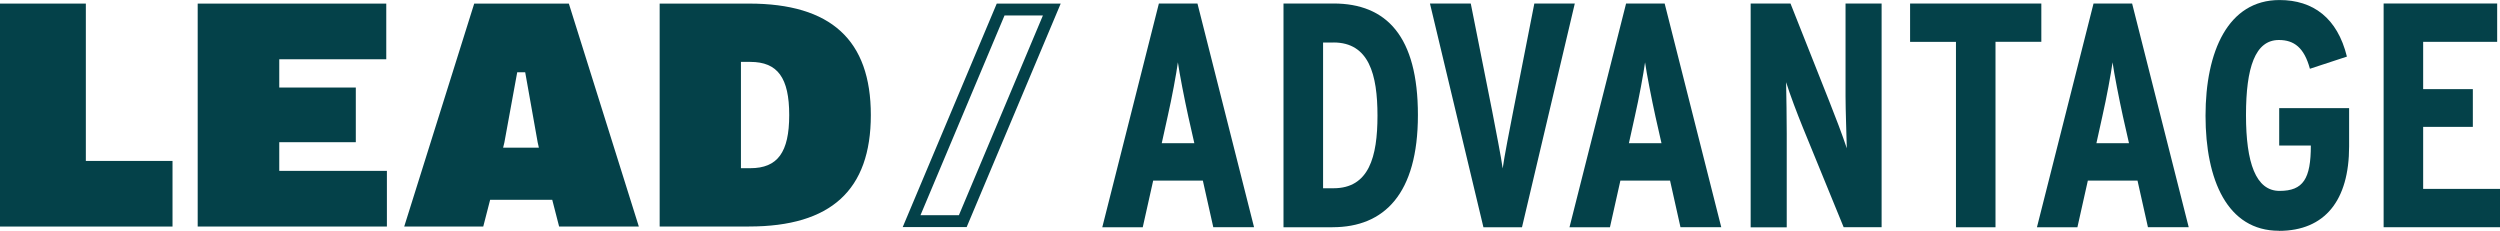
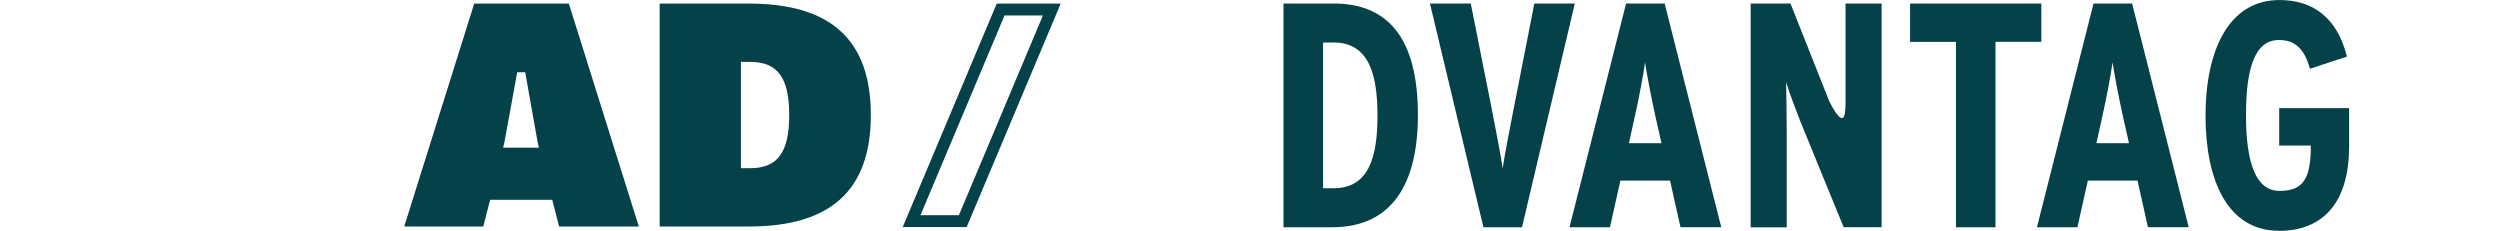
<svg xmlns="http://www.w3.org/2000/svg" width="325" height="30" viewBox="0 0 325 30" fill="none">
  <g clip-path="url(#clip0_4274_8789)">
-     <path d="M0 29.451V0.466H11.159V20.921H22.427V29.451H0Z" fill="#044149" />
-     <path d="M25.7 29.451V0.466H50.215V7.703H36.304V11.376H46.255V18.485H36.304V22.209H50.297V29.445H25.695L25.7 29.451Z" fill="#044149" />
    <path d="M72.686 29.451L71.791 25.971H63.718L62.823 29.451H52.548L61.648 0.466H73.949L83.049 29.451H72.686ZM68.271 9.395H67.238L65.569 18.524L65.404 19.201H70.055L69.902 18.53L68.276 9.395H68.271Z" fill="#044149" />
    <path d="M85.756 29.451V0.466H97.376C108.029 0.466 113.208 5.205 113.208 14.956C113.208 24.706 108.029 29.445 97.376 29.445H85.756V29.451ZM96.322 21.865H97.546C101.088 21.865 102.598 19.8 102.598 14.956C102.598 10.111 101.088 8.047 97.546 8.047H96.322V21.865Z" fill="#044149" />
    <path d="M125.668 29.517H117.354L129.578 0.466H137.892L125.668 29.517ZM119.666 27.975H124.658L135.58 2.009H130.589L119.666 27.969V27.975Z" fill="#044149" />
-     <path d="M157.728 29.545L156.371 23.48H149.913L148.557 29.545H143.296L150.655 0.455H155.669L163.027 29.539H157.722L157.728 29.545ZM154.482 15.166C153.988 12.925 153.329 9.556 153.126 8.102C152.923 9.6 152.346 12.714 151.808 15.083L151.028 18.613H155.262L154.482 15.166Z" fill="#044149" />
    <path d="M173.23 29.545H166.855V0.455H173.351C180.26 0.455 184.329 4.734 184.329 14.956C184.329 25.178 179.969 29.539 173.225 29.539L173.23 29.545ZM173.357 5.527H172V24.473H173.357C177.964 24.473 179.073 20.4 179.073 15.039C179.073 9.678 177.964 5.522 173.357 5.522V5.527Z" fill="#044149" />
    <path d="M197.86 29.545H192.846L185.894 0.455H191.199L193.994 14.501C194.406 16.659 195.186 20.61 195.35 21.898C195.515 20.61 196.295 16.582 196.707 14.501L199.464 0.455H204.724L197.86 29.539V29.545Z" fill="#044149" />
    <path d="M218.464 29.545L217.108 23.48H210.65L209.293 29.545H204.033L211.391 0.455H216.405L223.764 29.539H218.459L218.464 29.545ZM215.213 15.166C214.719 12.925 214.06 9.556 213.857 8.102C213.654 9.6 213.077 12.714 212.539 15.083L211.759 18.613H215.993L215.213 15.166Z" fill="#044149" />
-     <path d="M239.678 29.545L234.373 16.582C233.632 14.756 232.726 12.386 232.193 10.683C232.232 12.47 232.275 15.461 232.275 17.292V29.55H227.586V0.455H232.764L237.822 13.213C238.519 14.956 239.552 17.658 240.084 19.279C240.046 17.492 239.92 14.334 239.92 12.508V0.455H244.609V29.539H239.678V29.545Z" fill="#044149" />
+     <path d="M239.678 29.545L234.373 16.582C233.632 14.756 232.726 12.386 232.193 10.683C232.232 12.47 232.275 15.461 232.275 17.292V29.55H227.586V0.455H232.764L237.822 13.213C240.046 17.492 239.92 14.334 239.92 12.508V0.455H244.609V29.539H239.678V29.545Z" fill="#044149" />
    <path d="M259.415 5.444V29.545H254.275V5.444H248.311V0.455H265.373V5.438H259.409L259.415 5.444Z" fill="#044149" />
    <path d="M279.234 29.545L277.877 23.48H271.419L270.063 29.545H264.802L272.16 0.455H277.174L284.533 29.539H279.228L279.234 29.545ZM275.988 15.166C275.494 12.925 274.835 9.556 274.632 8.102C274.428 9.6 273.852 12.714 273.314 15.083L272.534 18.613H276.768L275.988 15.166Z" fill="#044149" />
    <path d="M296.257 30C289.558 30 286.719 23.396 286.719 15.044C286.719 6.692 289.64 0.005 296.34 0.005C300.7 0.005 303.863 2.331 305.099 7.358L300.288 8.94C299.547 6.198 298.234 5.2 296.257 5.2C293.171 5.2 291.979 8.773 291.979 14.966C291.979 21.16 293.253 24.817 296.34 24.817C299.426 24.817 300.409 23.235 300.409 18.918H296.296V14.056H305.384V19.04C305.384 26.021 302.26 30.011 296.257 30.011V30Z" fill="#044149" />
-     <path d="M309.871 29.545V0.455H324.632V5.438H315.011V11.587H321.469V16.493H315.011V24.556H325V29.539H309.871V29.545Z" fill="#044149" />
  </g>
  <defs>
    <clipPath id="clip0_4274_8789">
      <rect width="325" height="30" fill="white" />
    </clipPath>
  </defs>
</svg>